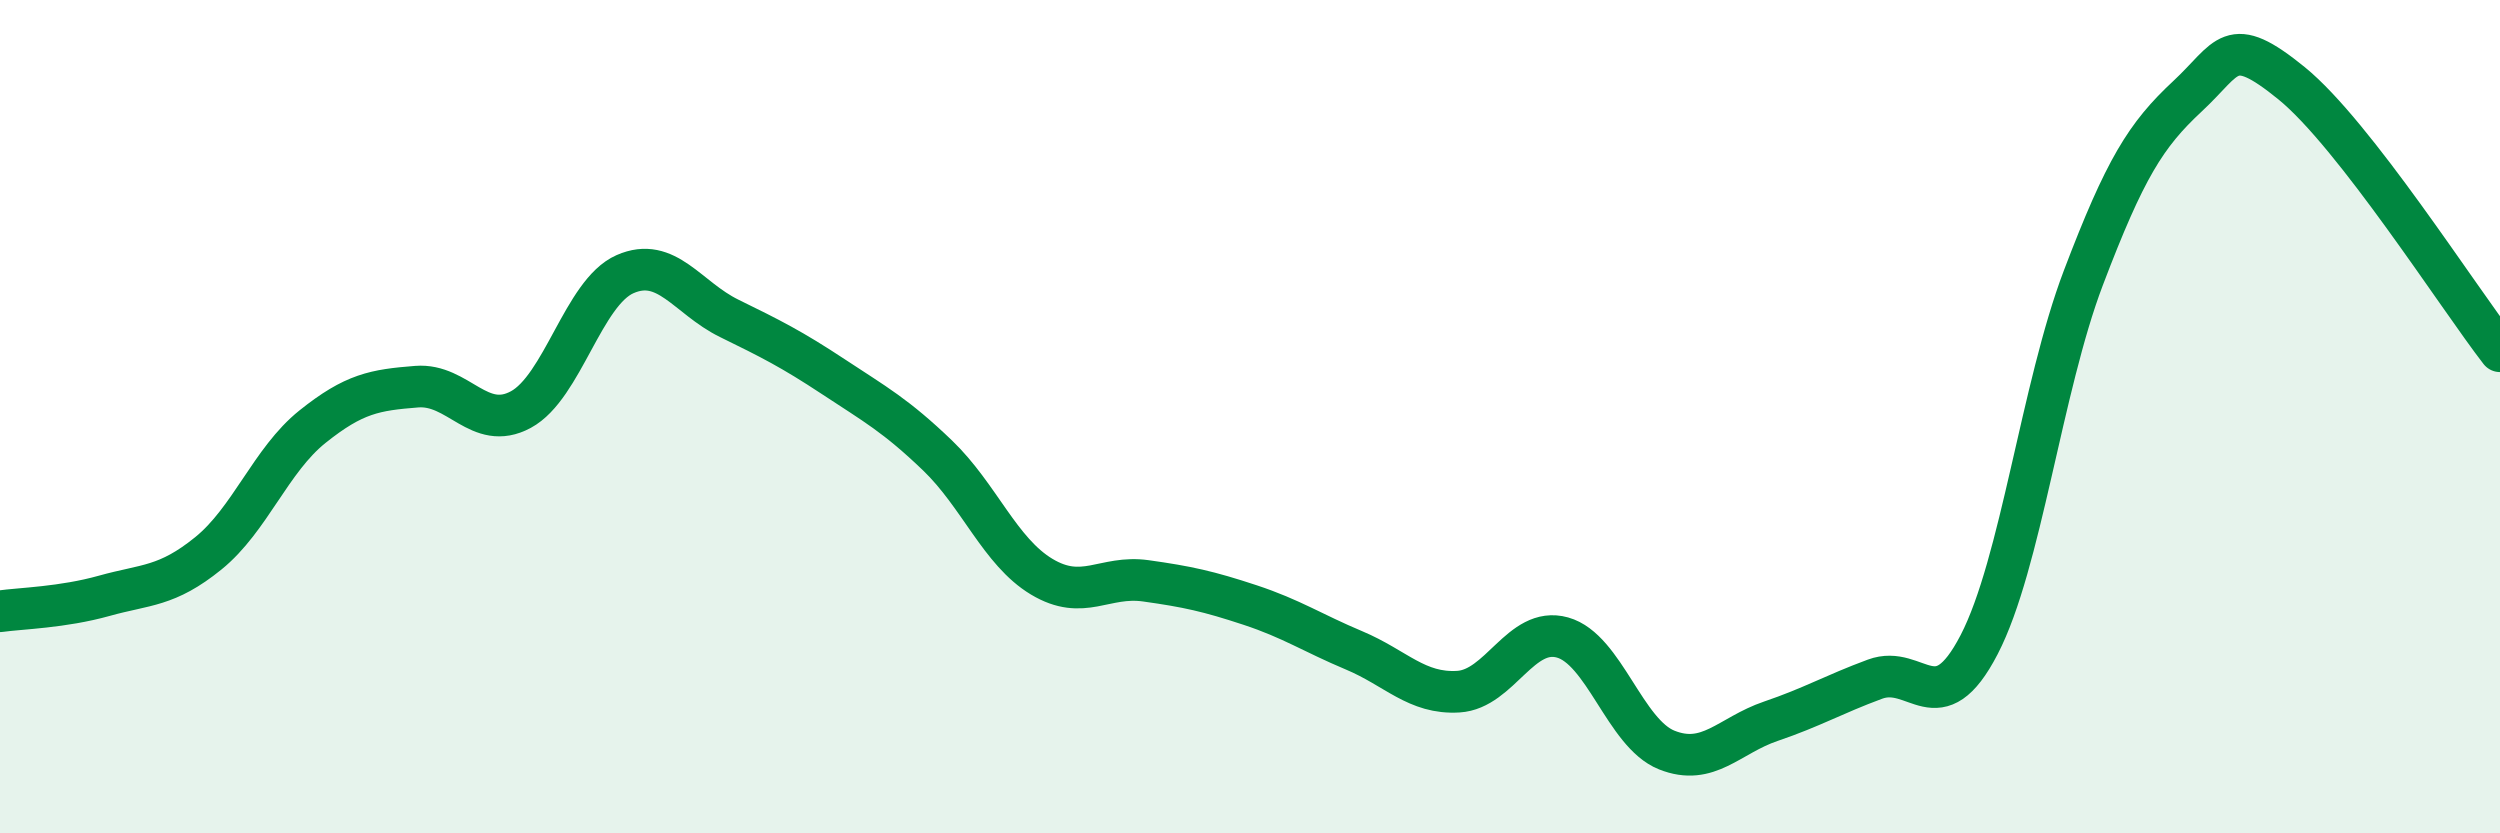
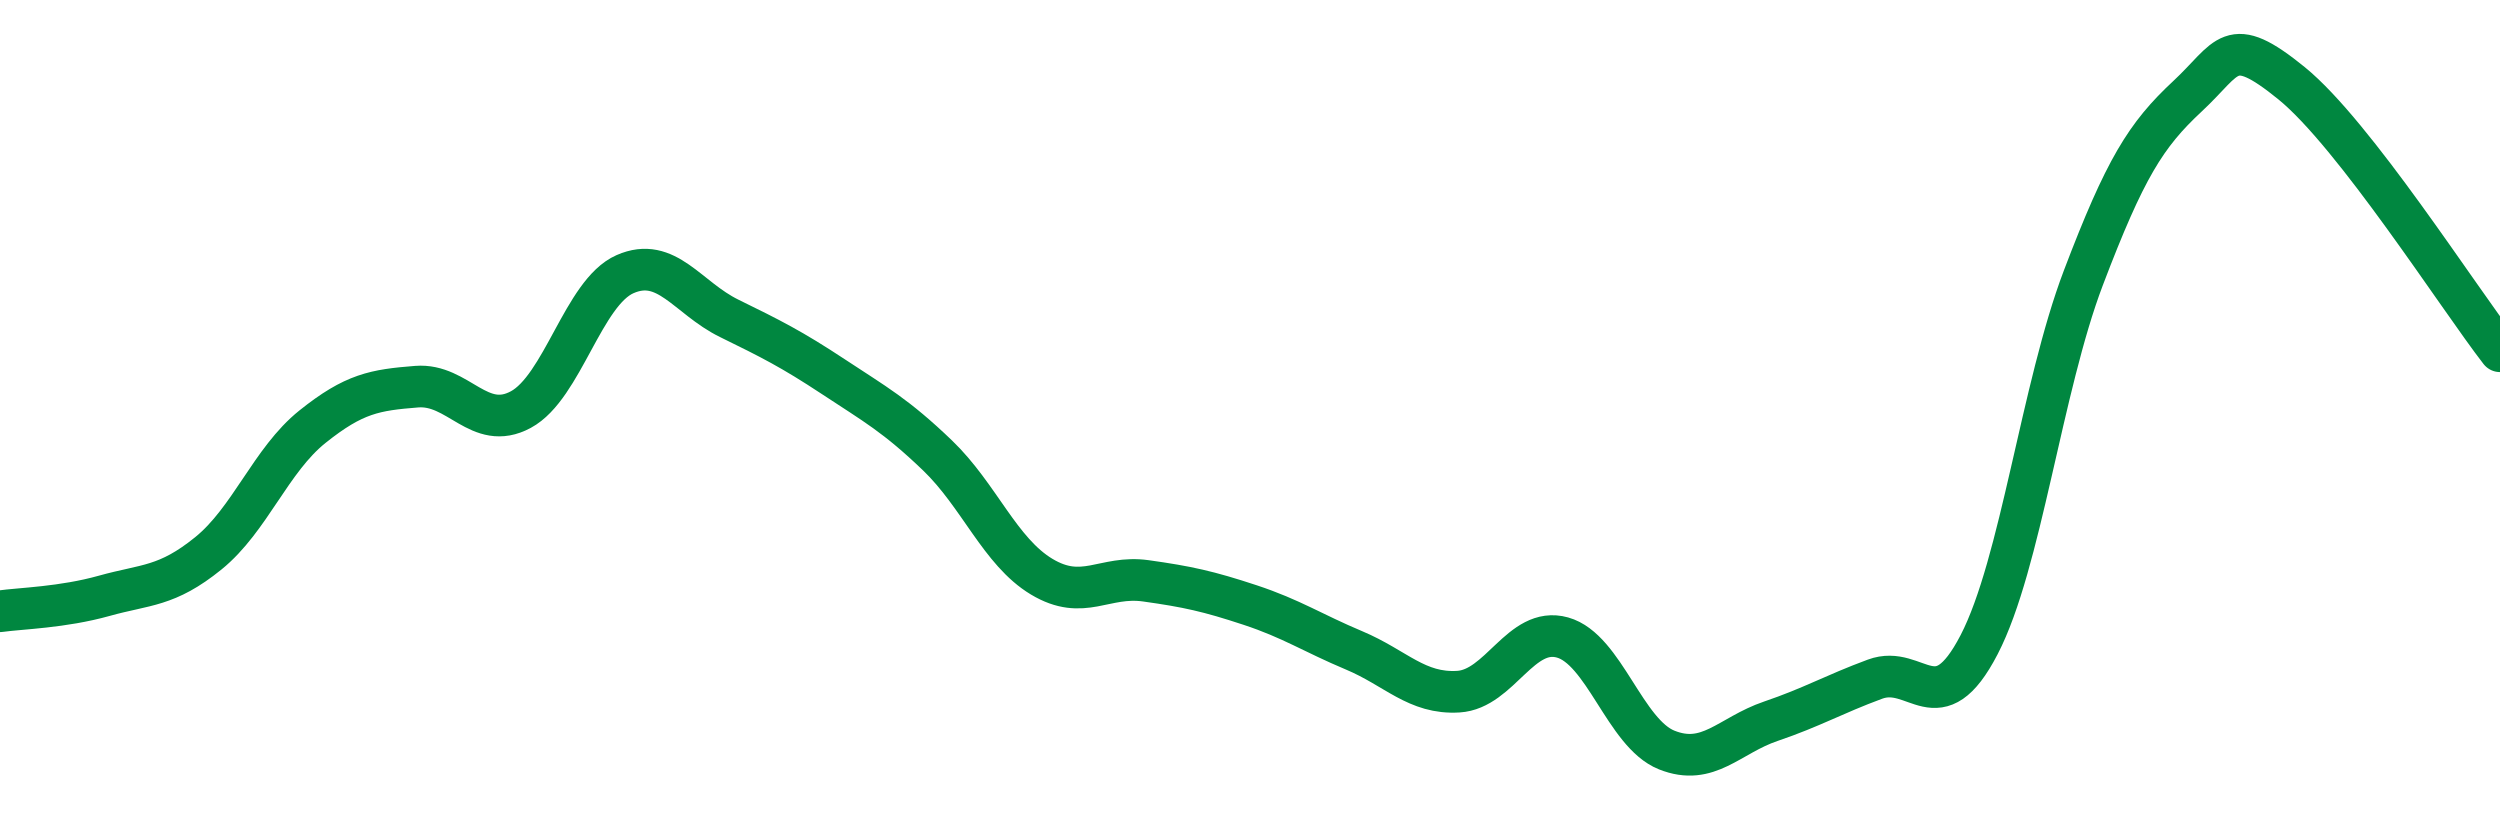
<svg xmlns="http://www.w3.org/2000/svg" width="60" height="20" viewBox="0 0 60 20">
-   <path d="M 0,14.67 C 0.5,14.6 1.5,14.58 2.5,14.3 C 3.5,14.02 4,14.09 5,13.28 C 6,12.47 6.5,11.04 7.5,10.24 C 8.5,9.44 9,9.36 10,9.28 C 11,9.2 11.5,10.37 12.5,9.83 C 13.5,9.29 14,7.02 15,6.58 C 16,6.14 16.5,7.15 17.5,7.64 C 18.5,8.13 19,8.38 20,9.04 C 21,9.7 21.5,9.97 22.5,10.93 C 23.5,11.89 24,13.24 25,13.84 C 26,14.44 26.5,13.8 27.5,13.94 C 28.5,14.08 29,14.19 30,14.52 C 31,14.85 31.5,15.19 32.5,15.61 C 33.5,16.03 34,16.66 35,16.6 C 36,16.54 36.5,15.02 37.5,15.3 C 38.5,15.58 39,17.6 40,18 C 41,18.4 41.5,17.65 42.5,17.31 C 43.5,16.97 44,16.67 45,16.3 C 46,15.93 46.5,17.4 47.5,15.47 C 48.5,13.54 49,9.3 50,6.67 C 51,4.04 51.5,3.24 52.5,2.31 C 53.5,1.38 53.5,0.78 55,2 C 56.5,3.22 59,7.14 60,8.43L60 20L0 20Z" fill="#008740" opacity="0.1" stroke-linecap="round" stroke-linejoin="round" />
  <path d="M 0,14.67 C 0.5,14.6 1.5,14.58 2.5,14.3 C 3.5,14.02 4,14.09 5,13.28 C 6,12.47 6.5,11.04 7.5,10.24 C 8.5,9.44 9,9.36 10,9.28 C 11,9.2 11.5,10.37 12.5,9.83 C 13.5,9.29 14,7.02 15,6.58 C 16,6.14 16.5,7.15 17.5,7.64 C 18.5,8.13 19,8.38 20,9.04 C 21,9.7 21.5,9.97 22.5,10.93 C 23.5,11.89 24,13.24 25,13.84 C 26,14.44 26.5,13.8 27.5,13.94 C 28.5,14.08 29,14.19 30,14.52 C 31,14.85 31.5,15.19 32.5,15.61 C 33.5,16.03 34,16.66 35,16.6 C 36,16.54 36.5,15.02 37.5,15.3 C 38.5,15.58 39,17.6 40,18 C 41,18.4 41.5,17.65 42.5,17.31 C 43.5,16.97 44,16.67 45,16.3 C 46,15.93 46.5,17.4 47.5,15.47 C 48.5,13.54 49,9.3 50,6.67 C 51,4.04 51.5,3.24 52.5,2.31 C 53.5,1.38 53.5,0.78 55,2 C 56.5,3.22 59,7.14 60,8.43" stroke="#008740" stroke-width="1" fill="none" stroke-linecap="round" stroke-linejoin="round" />
</svg>